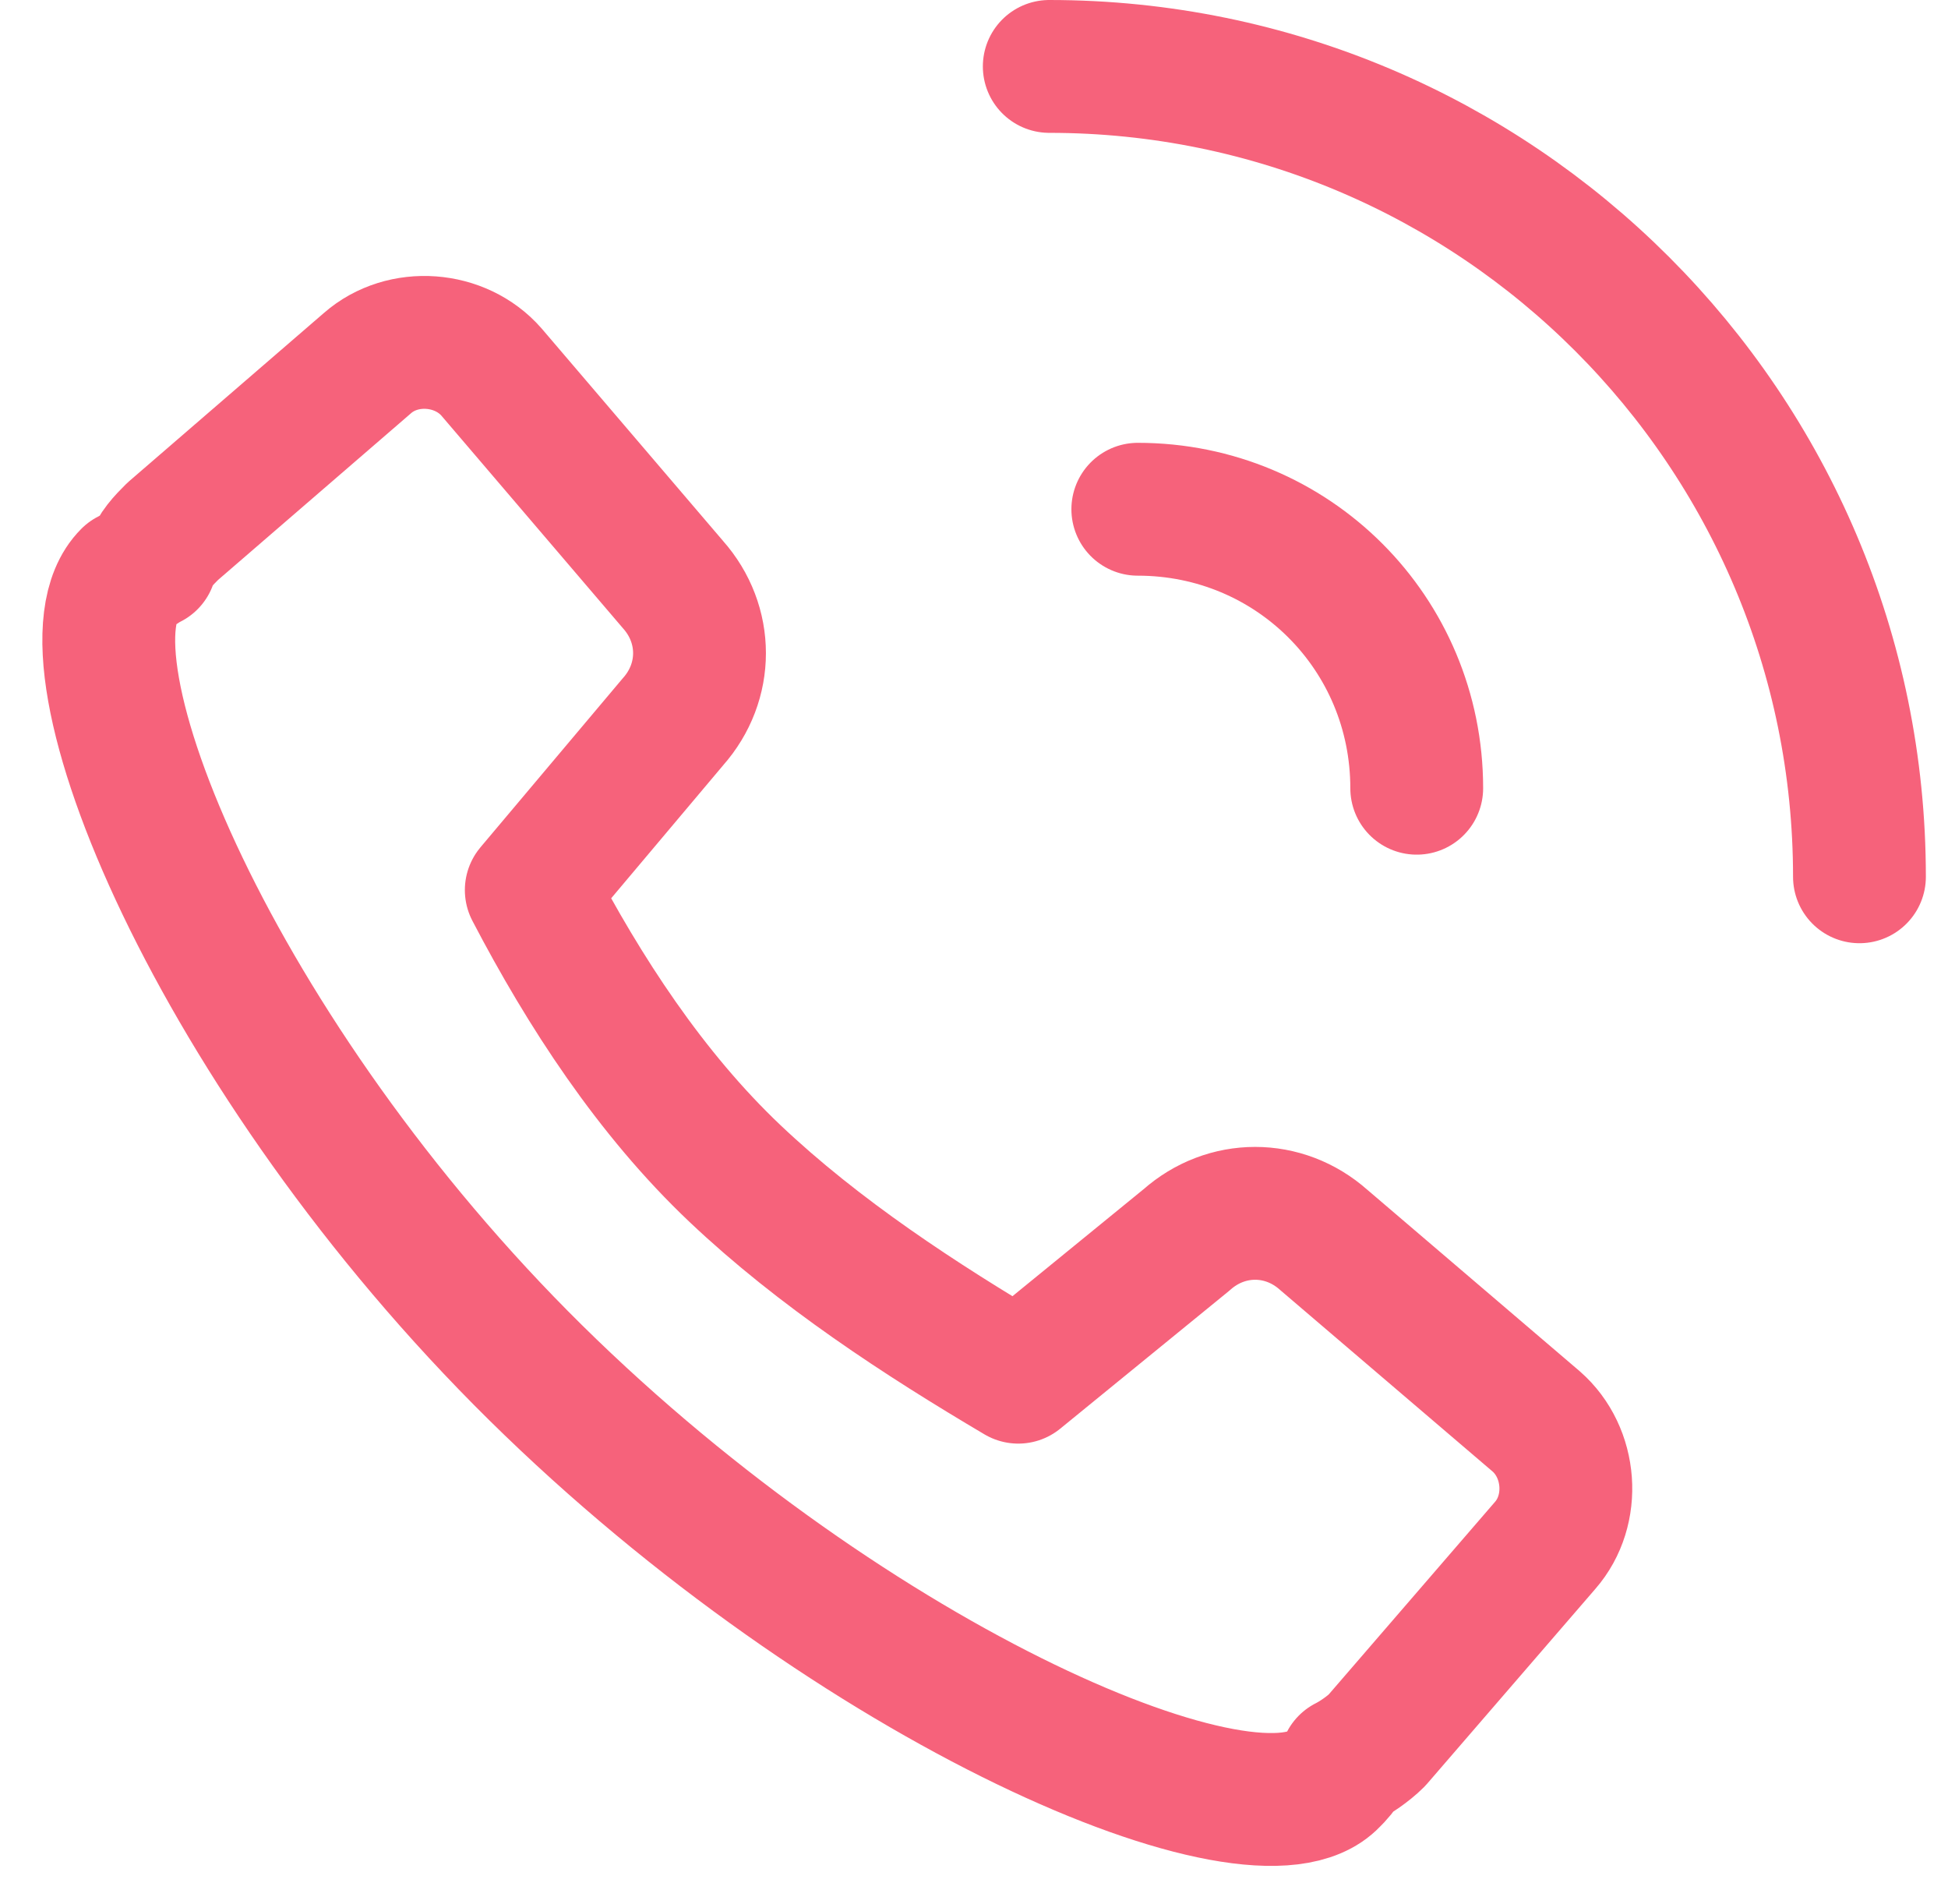
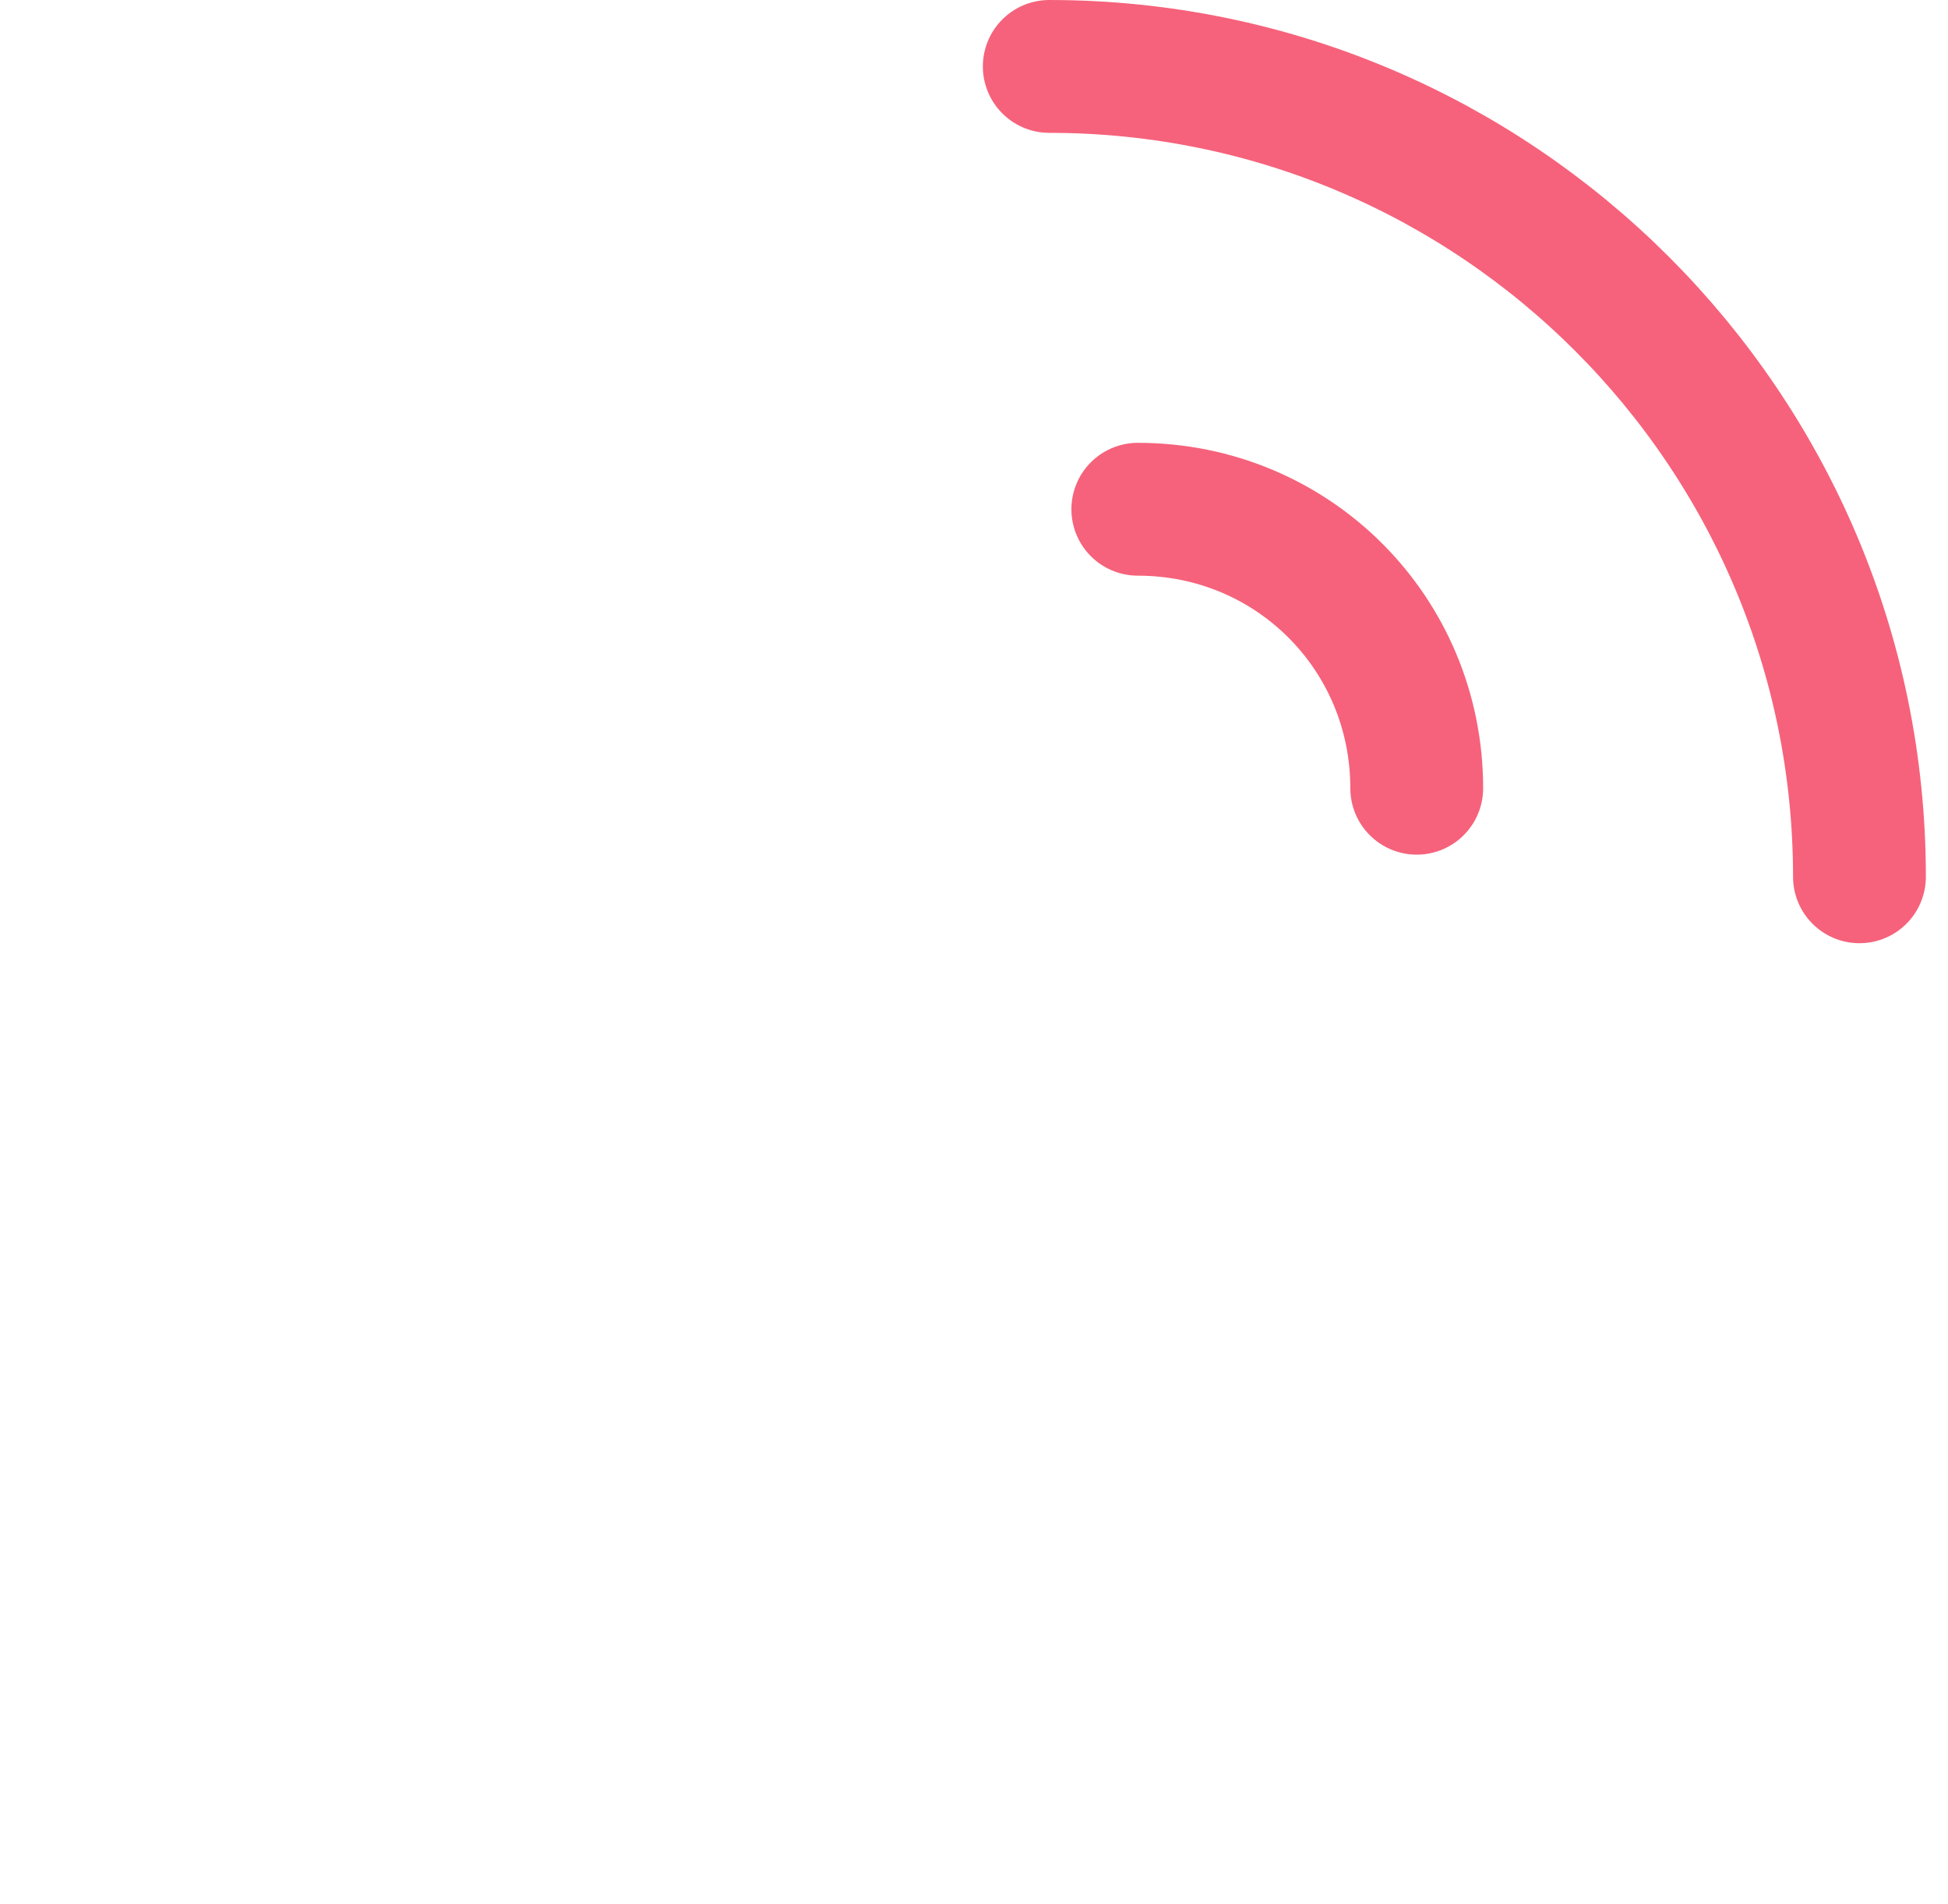
<svg xmlns="http://www.w3.org/2000/svg" width="44" height="43" viewBox="0 0 44 43" fill="none">
  <path d="M25.7 11.5C29.2 11.5 32 14.3 32 17.8" stroke="#F6627B" stroke-width="3" stroke-linecap="round" stroke-linejoin="round" />
  <path d="M23.7 1.5C33.8 1.5 42 9.7 42 19.8" stroke="#F6627B" stroke-width="3" stroke-linecap="round" stroke-linejoin="round" />
-   <path d="M2.9 13C1.1 14.8 4.9 23.9 12.1 31C19.3 38.1 28.4 42 30.1 40.2C30.2 40.1 30.3 40 30.4 39.8C30.6 39.7 30.9 39.5 31.1 39.3L34.9 34.9C35.6 34.1 35.5 32.8 34.7 32.1L29.9 28C29 27.2 27.7 27.2 26.8 28L23 31.1C20.8 29.8 18.5 28.3 16.6 26.5C14.7 24.7 13.2 22.4 12 20.1L15.2 16.3C16 15.4 16 14.1 15.2 13.2L11.1 8.4C10.4 7.6 9.1 7.5 8.3 8.2L3.9 12C3.7 12.2 3.5 12.4 3.4 12.7C3.2 12.8 3.1 12.9 2.9 13Z" stroke="#F6627B" stroke-width="3" stroke-linecap="round" stroke-linejoin="round" />
</svg>